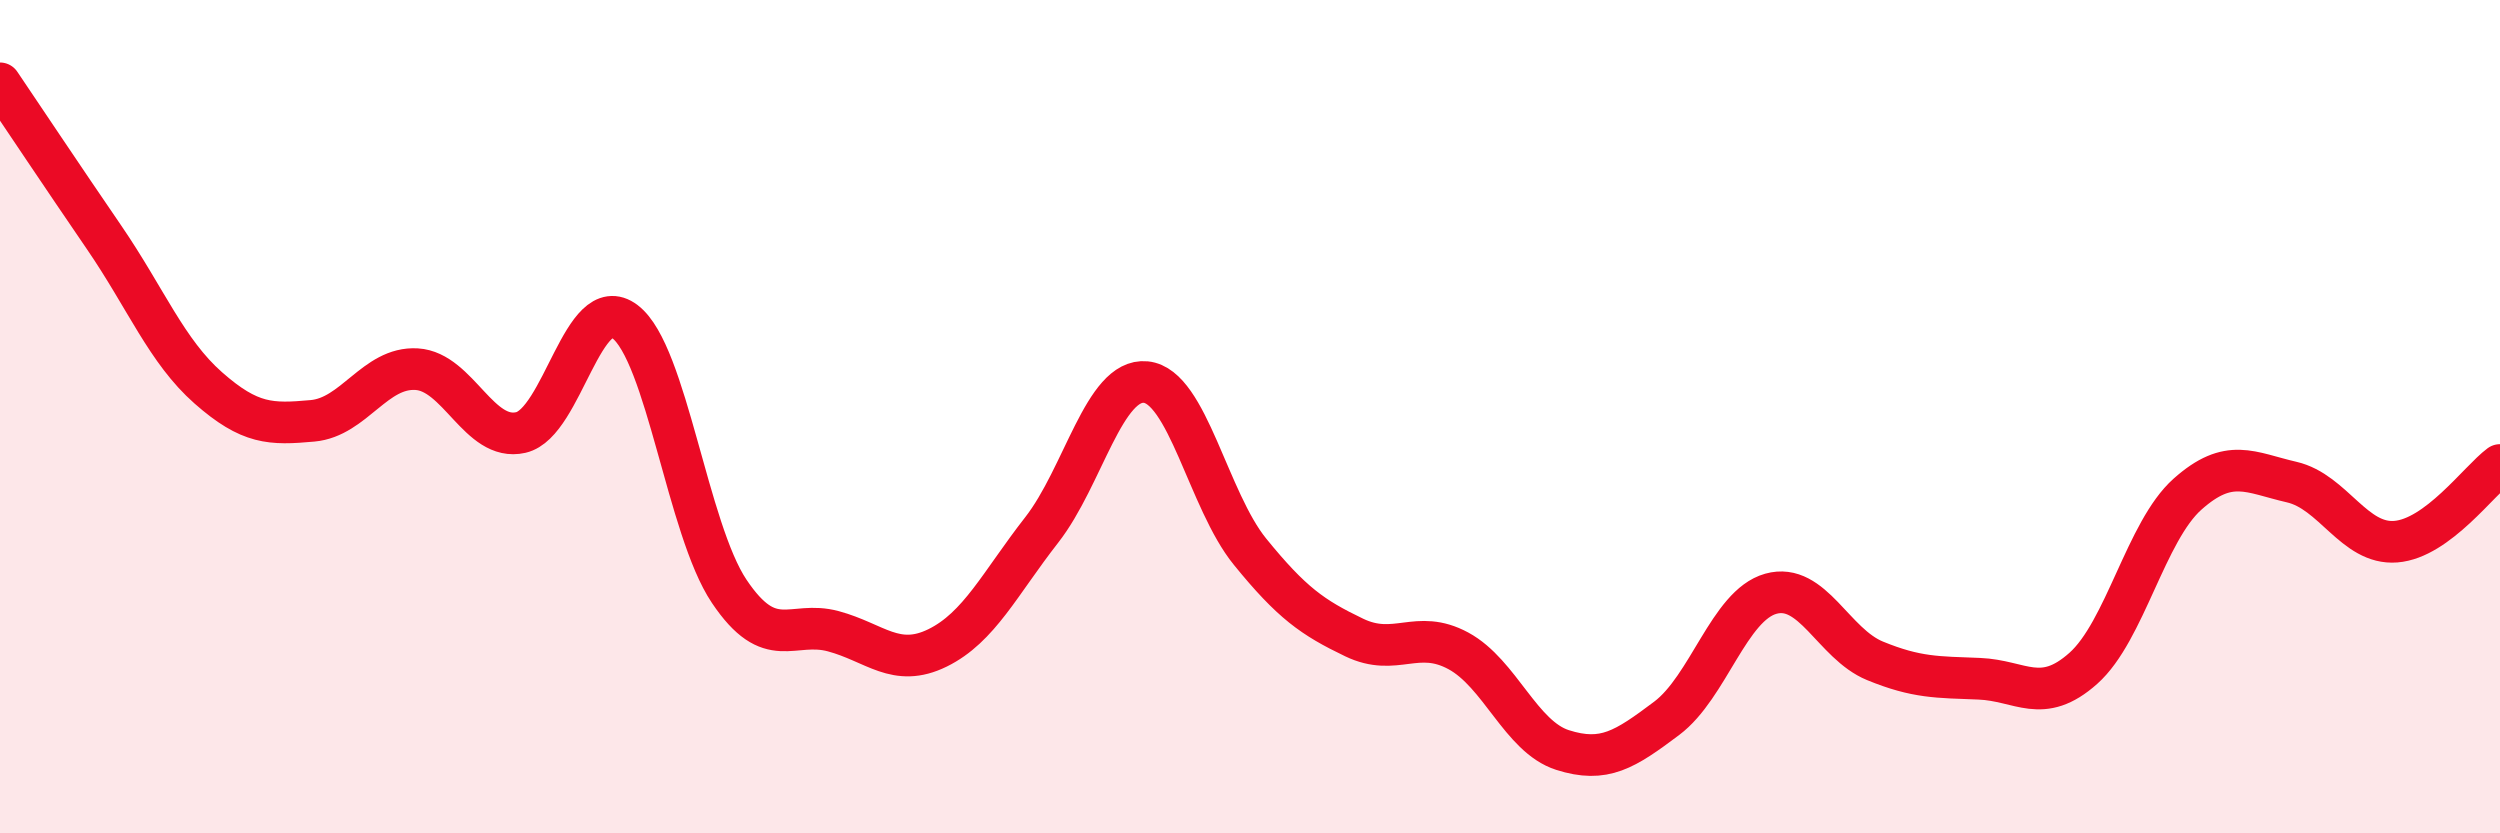
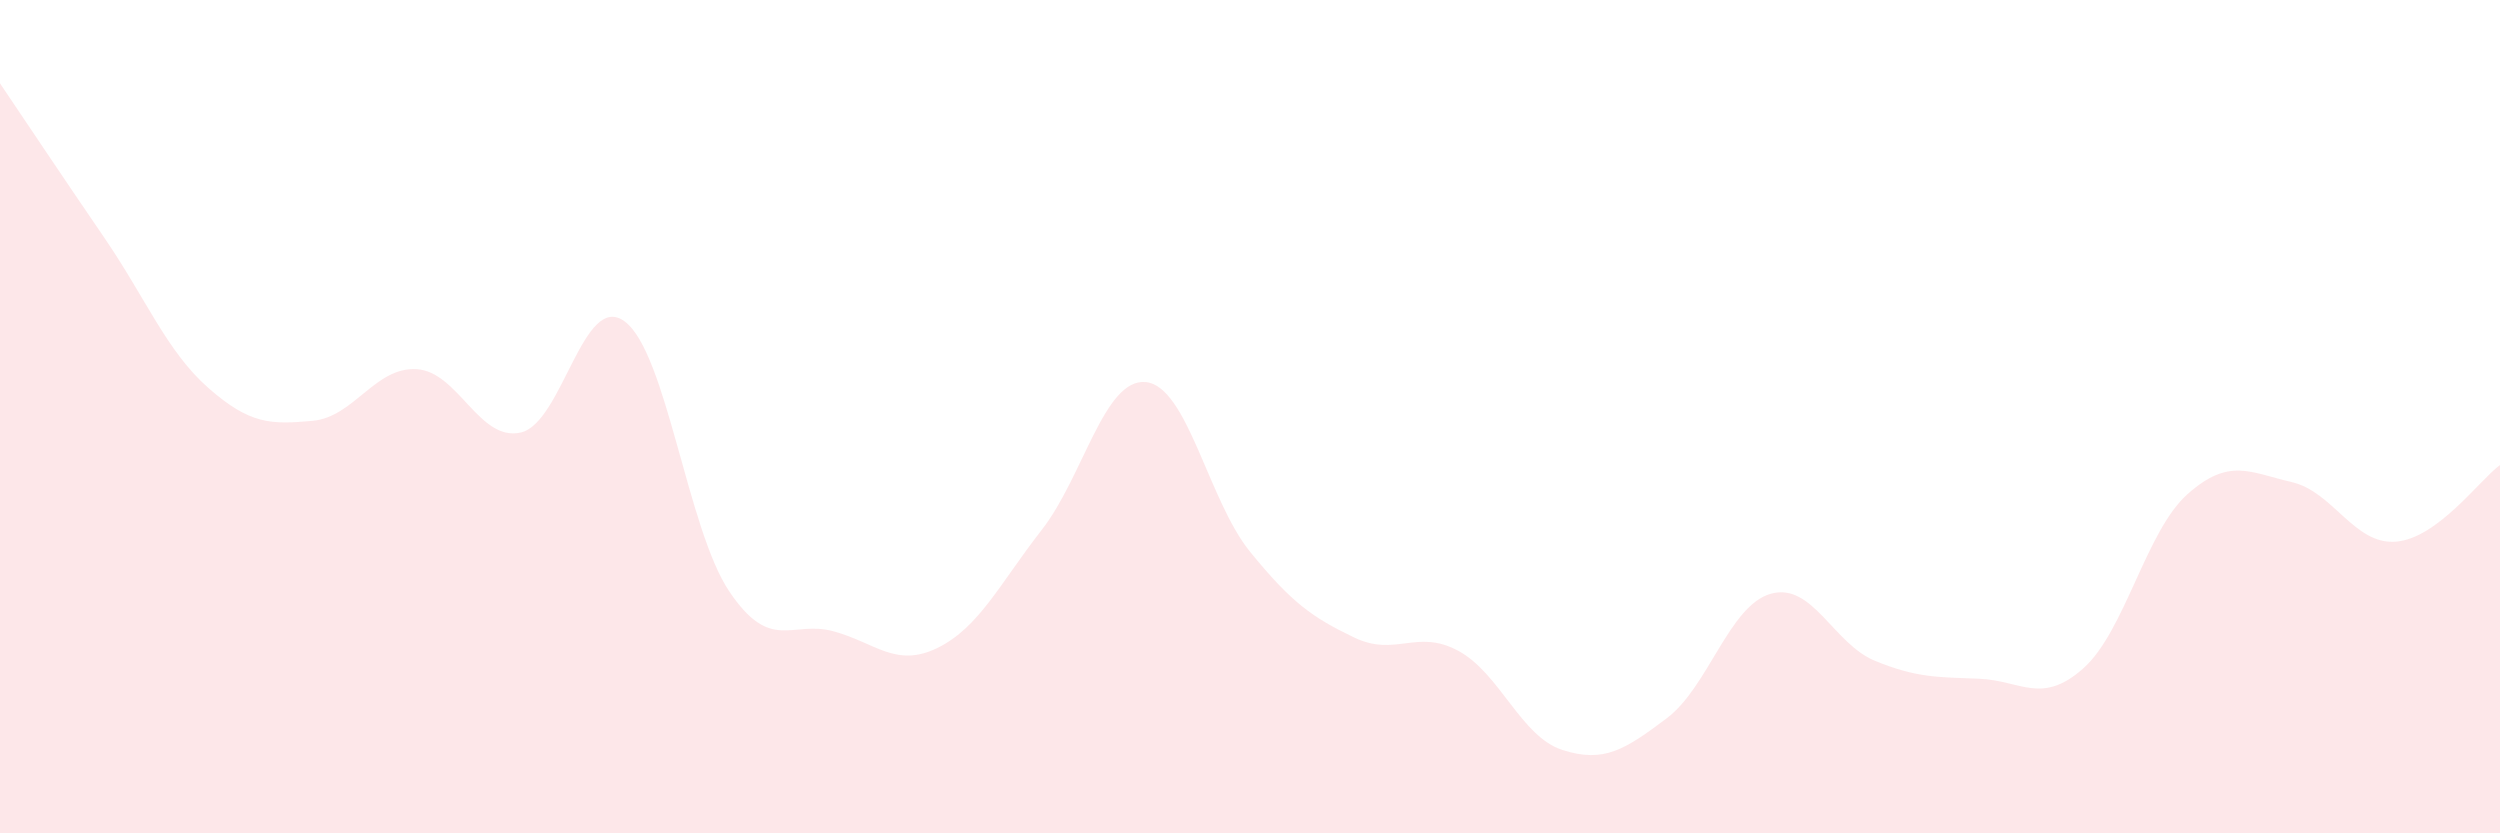
<svg xmlns="http://www.w3.org/2000/svg" width="60" height="20" viewBox="0 0 60 20">
  <path d="M 0,2 C 0.5,2.74 1.5,4.24 2.5,5.7 C 3.5,7.16 4,8.43 5,9.31 C 6,10.19 6.5,10.19 7.5,10.1 C 8.5,10.01 9,8.8 10,8.86 C 11,8.92 11.5,10.61 12.5,10.38 C 13.5,10.15 14,6.96 15,7.72 C 16,8.48 16.5,12.7 17.5,14.19 C 18.5,15.68 19,14.88 20,15.15 C 21,15.42 21.5,16.04 22.5,15.55 C 23.5,15.06 24,14 25,12.72 C 26,11.44 26.5,9.07 27.5,9.17 C 28.5,9.27 29,12.01 30,13.24 C 31,14.47 31.5,14.82 32.5,15.3 C 33.5,15.78 34,15.08 35,15.62 C 36,16.16 36.5,17.68 37.5,18 C 38.5,18.32 39,17.99 40,17.24 C 41,16.49 41.5,14.53 42.5,14.25 C 43.5,13.97 44,15.45 45,15.86 C 46,16.27 46.5,16.25 47.5,16.29 C 48.5,16.33 49,16.93 50,16.04 C 51,15.15 51.5,12.75 52.5,11.86 C 53.5,10.97 54,11.34 55,11.57 C 56,11.8 56.5,13.08 57.5,13 C 58.5,12.92 59.5,11.53 60,11.16L60 20L0 20Z" fill="#EB0A25" opacity="0.1" stroke-linecap="round" stroke-linejoin="round" />
-   <path d="M 0,2 C 0.5,2.74 1.5,4.24 2.5,5.7 C 3.5,7.16 4,8.43 5,9.31 C 6,10.19 6.5,10.19 7.5,10.1 C 8.5,10.01 9,8.8 10,8.86 C 11,8.92 11.5,10.61 12.5,10.38 C 13.5,10.15 14,6.96 15,7.72 C 16,8.48 16.5,12.7 17.5,14.19 C 18.5,15.68 19,14.88 20,15.15 C 21,15.42 21.5,16.04 22.5,15.55 C 23.5,15.06 24,14 25,12.72 C 26,11.44 26.5,9.07 27.5,9.17 C 28.5,9.27 29,12.01 30,13.24 C 31,14.47 31.5,14.82 32.5,15.3 C 33.5,15.78 34,15.08 35,15.62 C 36,16.16 36.5,17.68 37.5,18 C 38.5,18.32 39,17.99 40,17.24 C 41,16.49 41.5,14.53 42.5,14.25 C 43.5,13.97 44,15.45 45,15.86 C 46,16.27 46.5,16.25 47.5,16.29 C 48.5,16.33 49,16.93 50,16.04 C 51,15.15 51.5,12.75 52.5,11.86 C 53.5,10.97 54,11.34 55,11.57 C 56,11.8 56.5,13.08 57.5,13 C 58.5,12.92 59.5,11.53 60,11.16" stroke="#EB0A25" stroke-width="1" fill="none" stroke-linecap="round" stroke-linejoin="round" />
</svg>